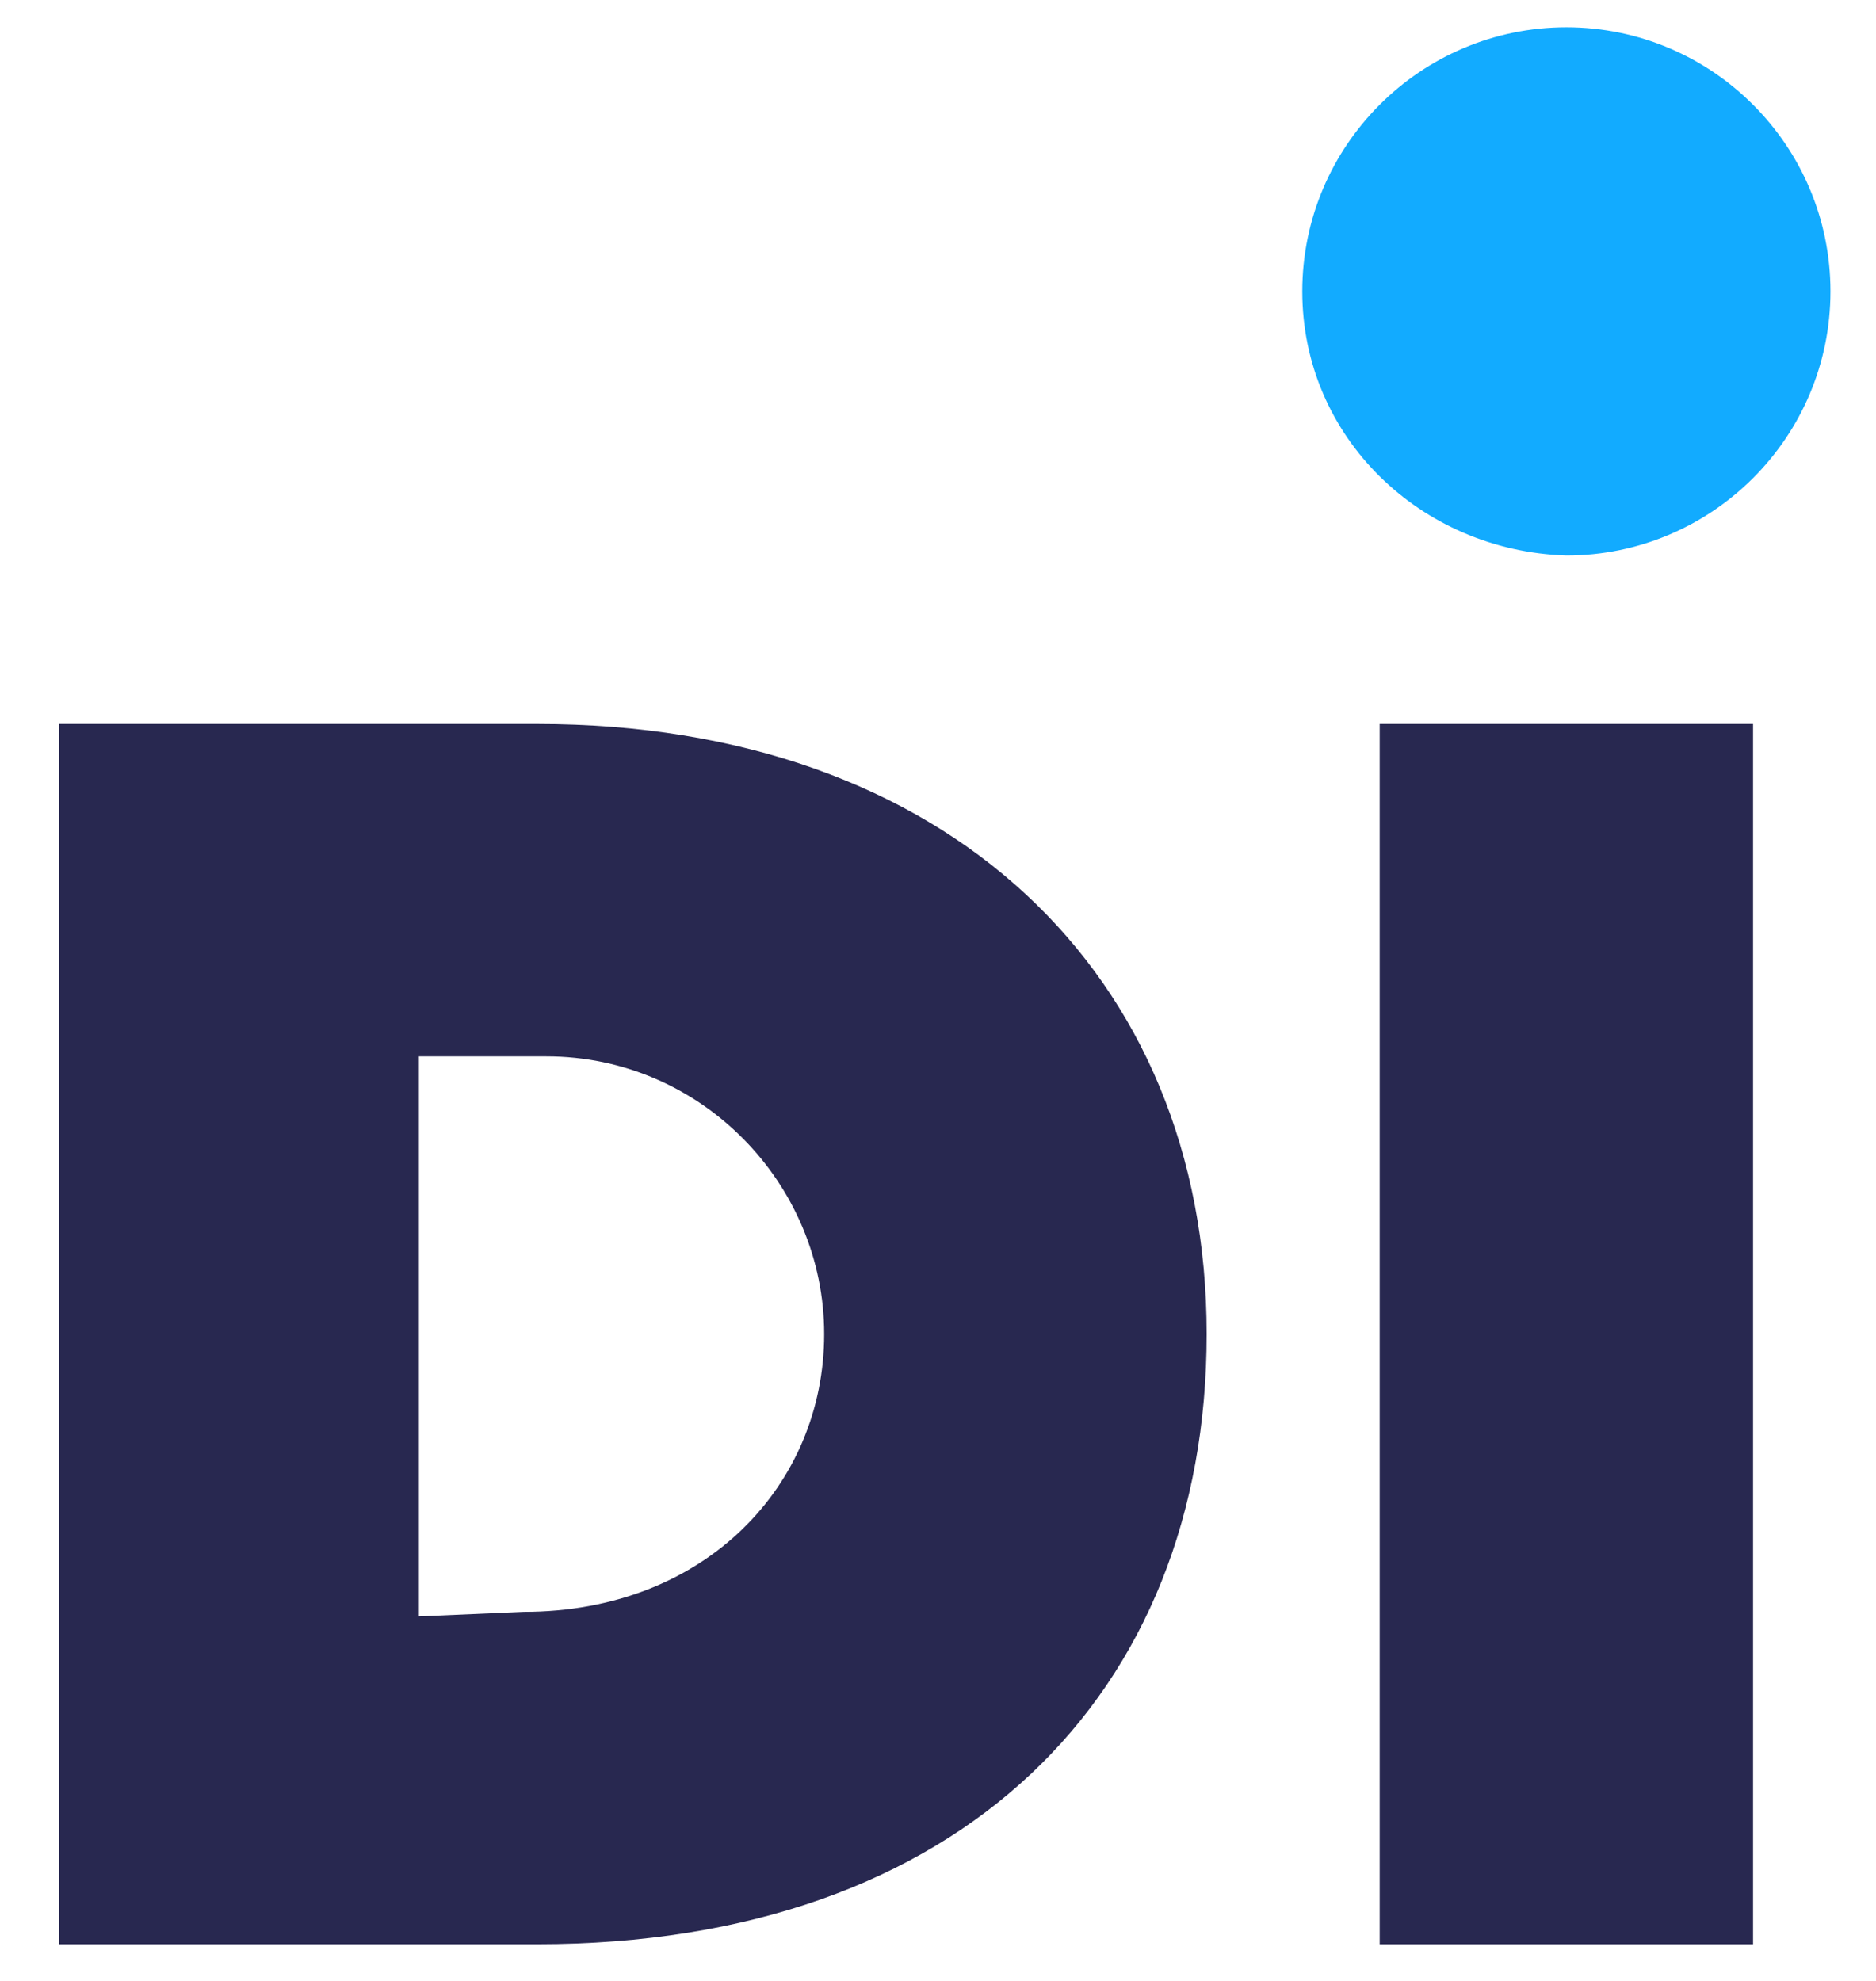
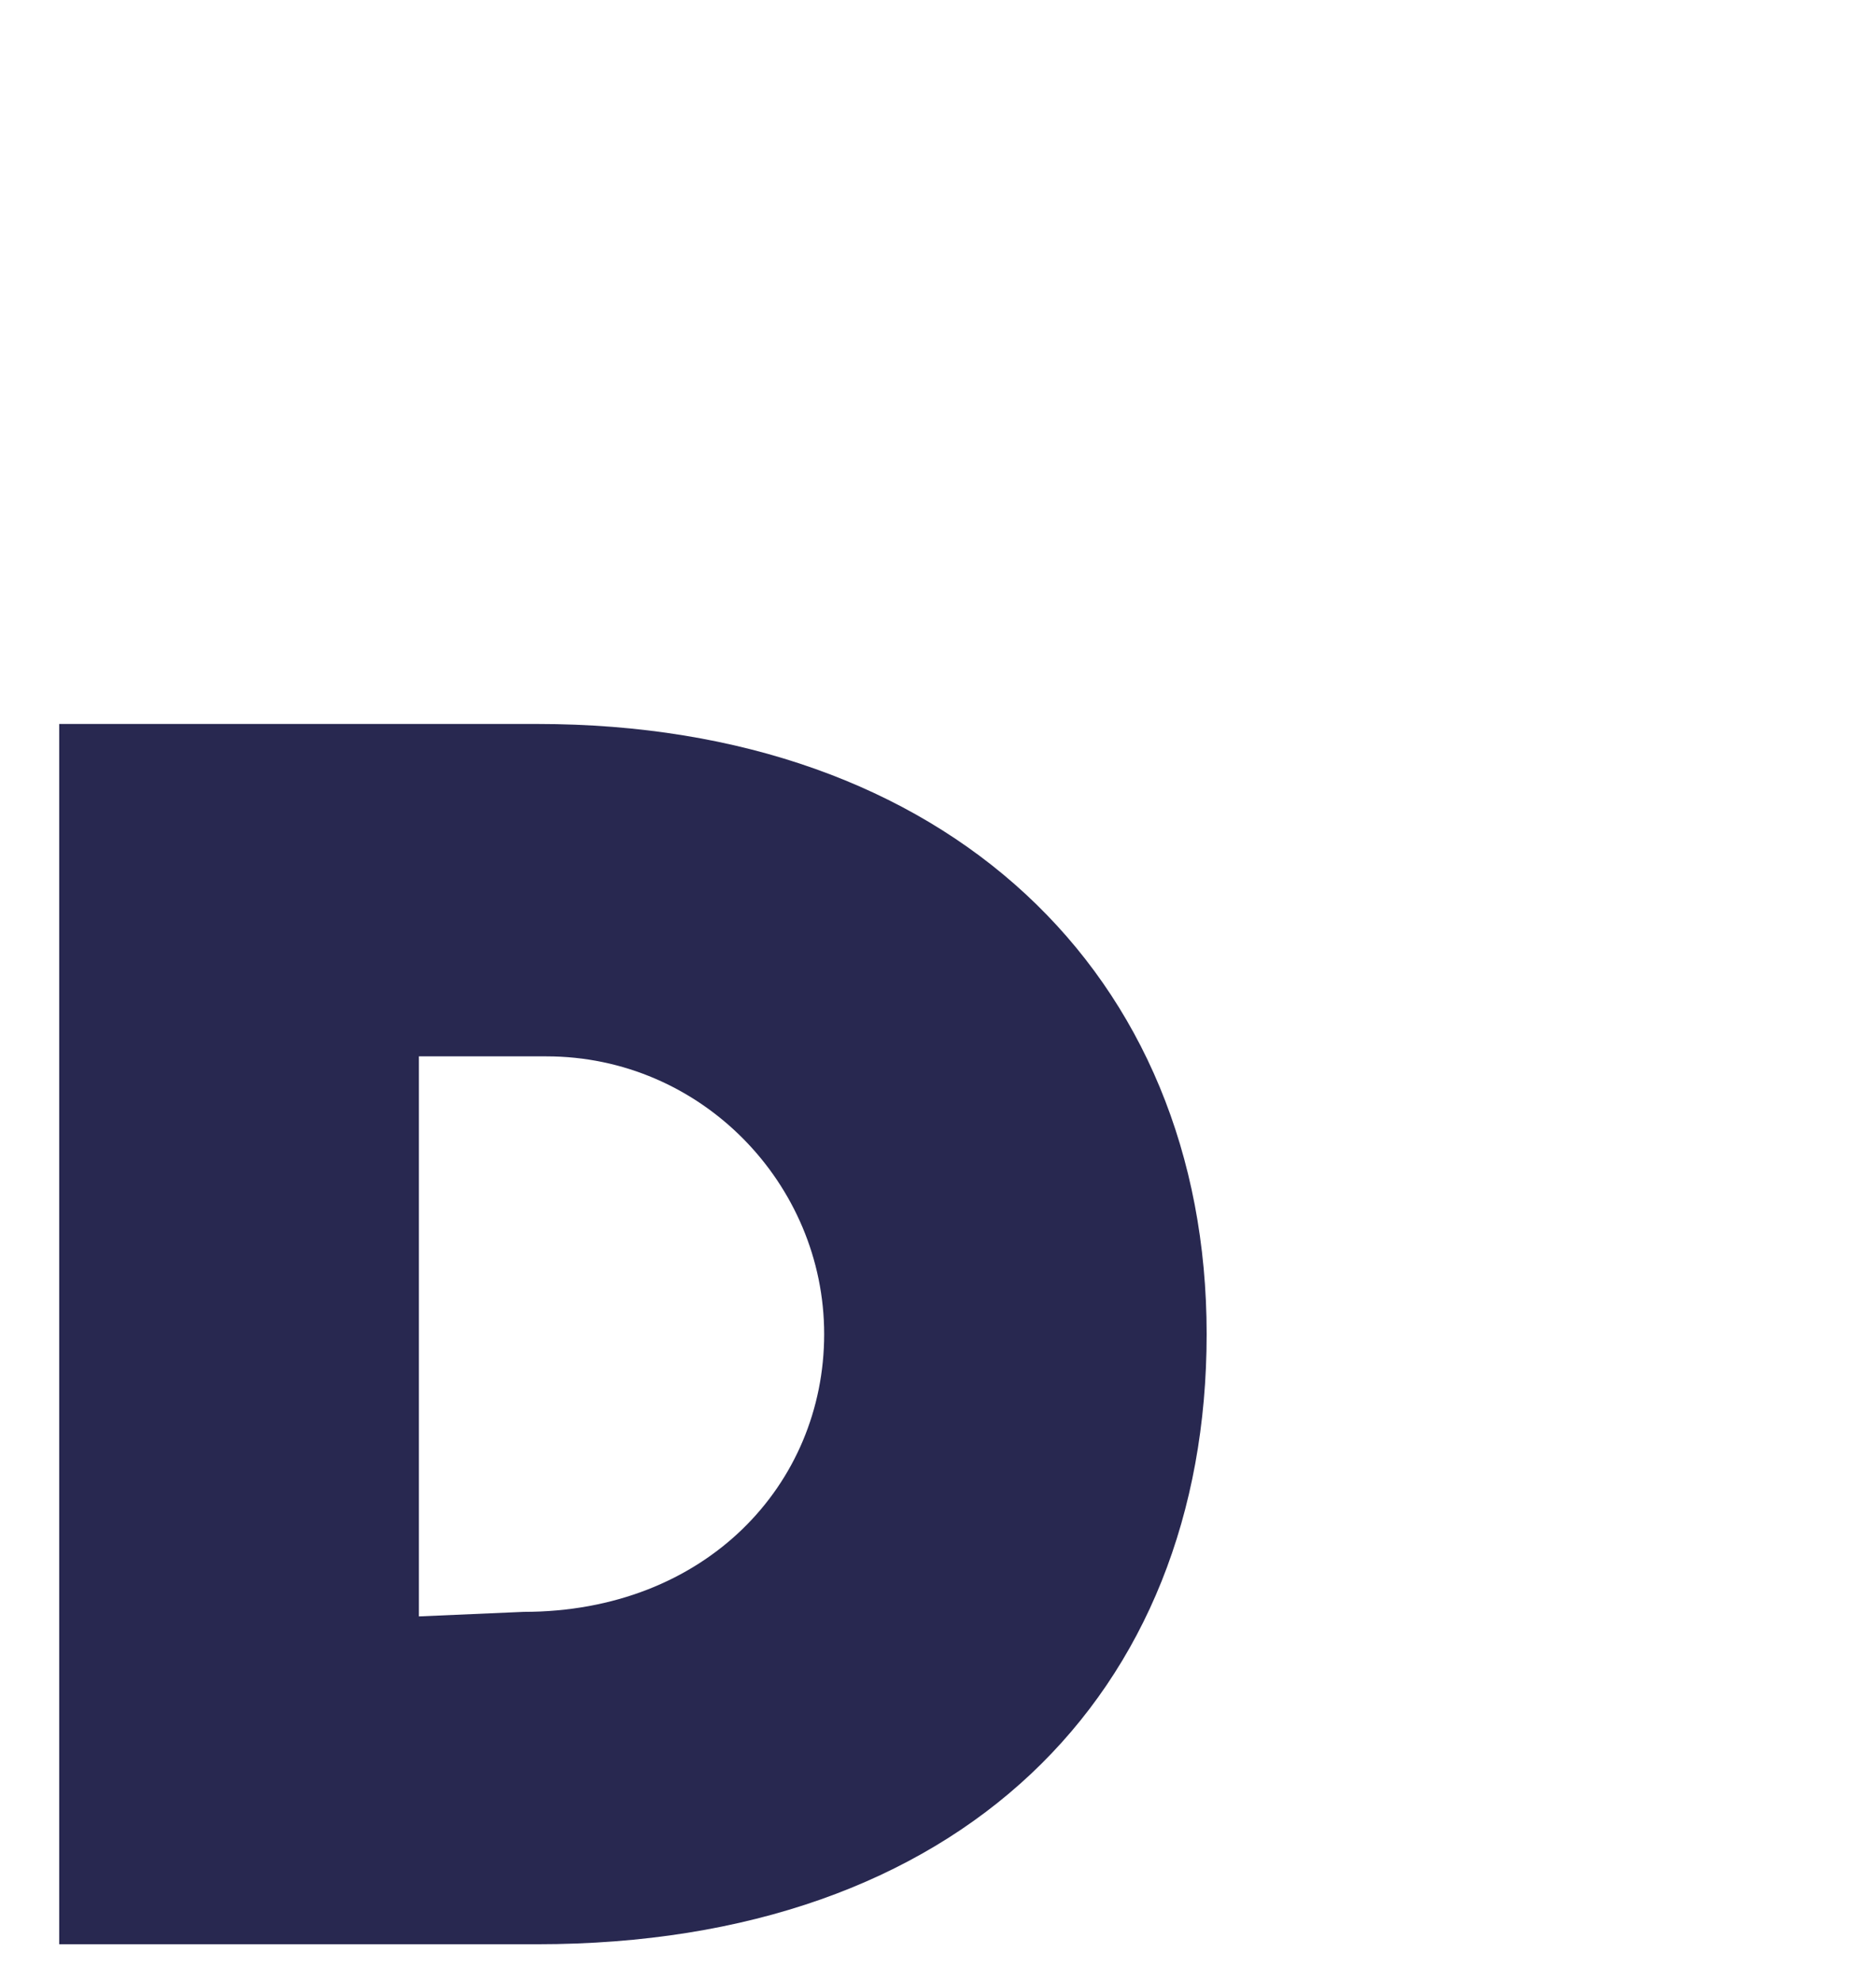
<svg xmlns="http://www.w3.org/2000/svg" id="Ebene_1" style="enable-background:new 0 0 41.2 43.5;" version="1.1" viewBox="0 0 41.2 43.5" x="0px" xml:space="preserve" y="0px">
  <style type="text/css">
	.st0{fill:none;}
	.st1{fill:#282850;}
	.st2{fill:#12ABFF;}
</style>
  <g id="RZ_Pfade">
-     <path class="st0" d="M18,29.3c0-3.4-2.7-6.1-6-6.2c0,0,0,0,0,0H9.2v12.3h2.2C15.4,35.5,18,32.6,18,29.3z" />
    <path class="st1" d="M26.5,29.3c0-7.9-5.7-13.4-14.7-13.4H1.3v26.8h10.5C21.1,42.7,26.5,37.2,26.5,29.3z M9.2,35.5V23.2h2.8   c3.4,0,6.1,2.8,6.1,6.1c0,0,0,0,0,0c0,3.3-2.6,6.1-6.6,6.1L9.2,35.5z" />
-     <rect class="st1" height="26.8" width="8.2" x="30.3" y="15.9" />
-     <path class="st2" d="M34.4,12.2c3.2,0,5.8-2.6,5.8-5.8s-2.6-5.8-5.8-5.8s-5.8,2.6-5.8,5.8C28.6,9.6,31.2,12.1,34.4,12.2z" />
  </g>
</svg>